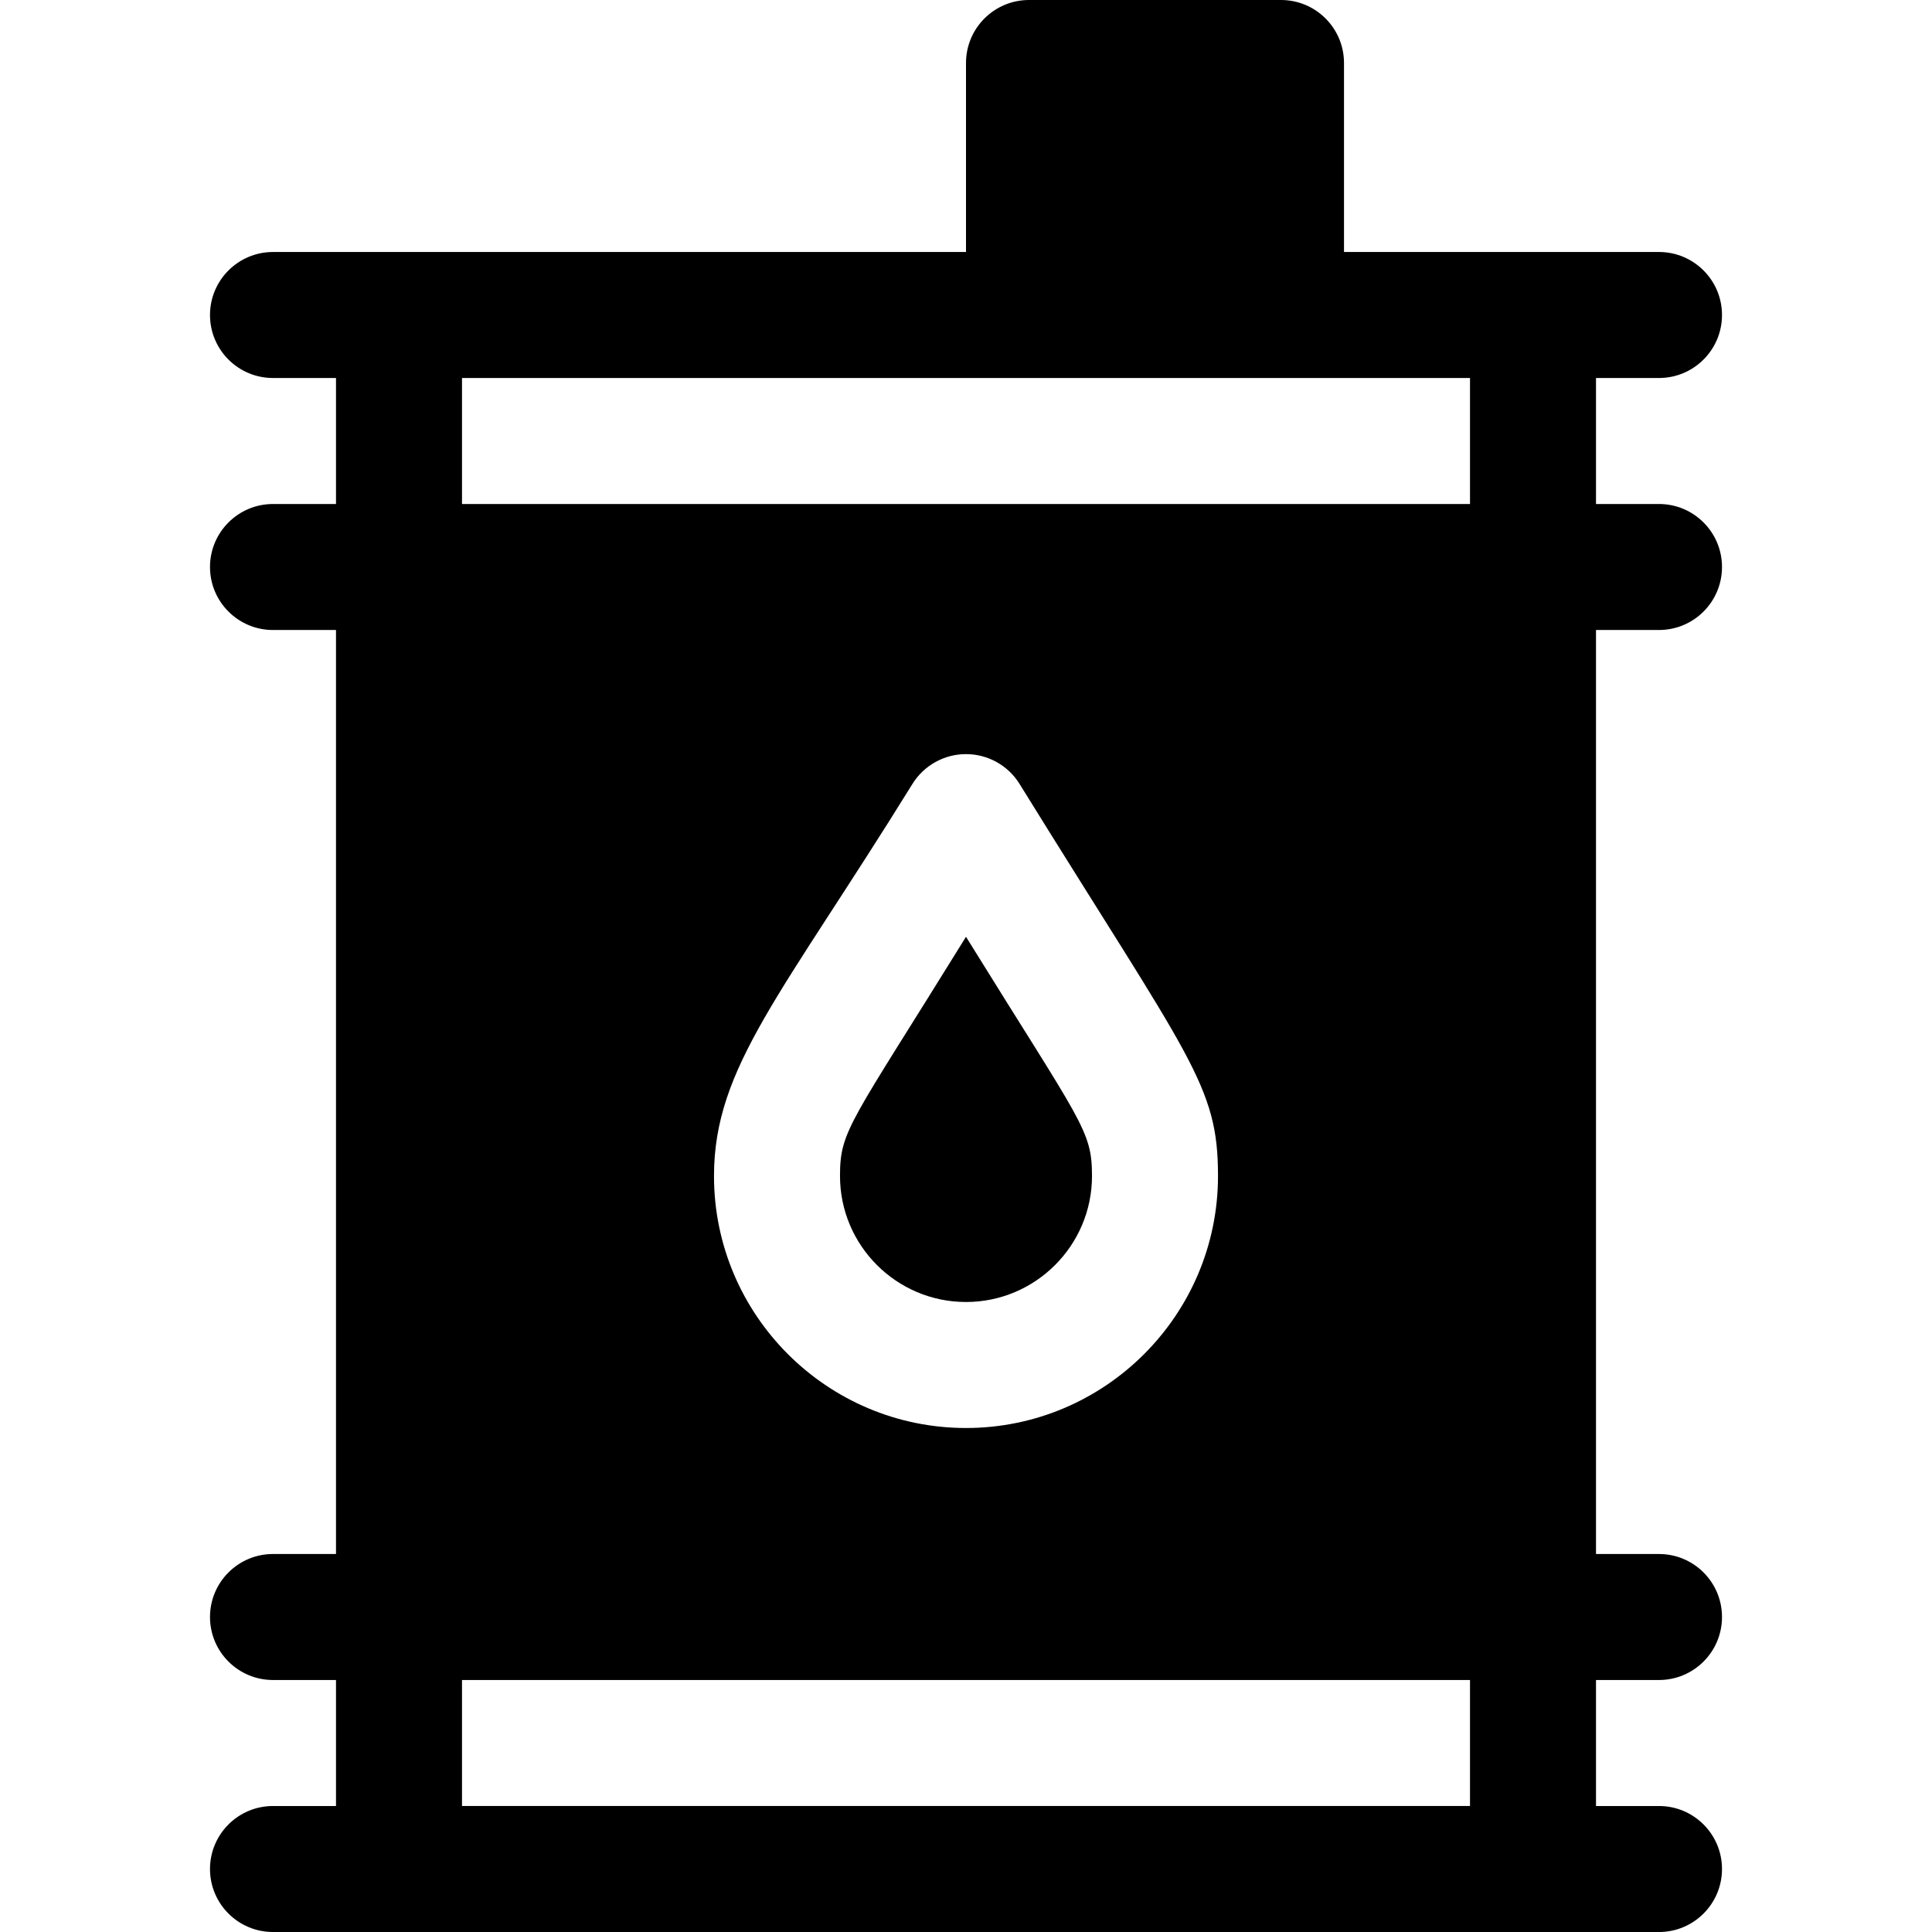
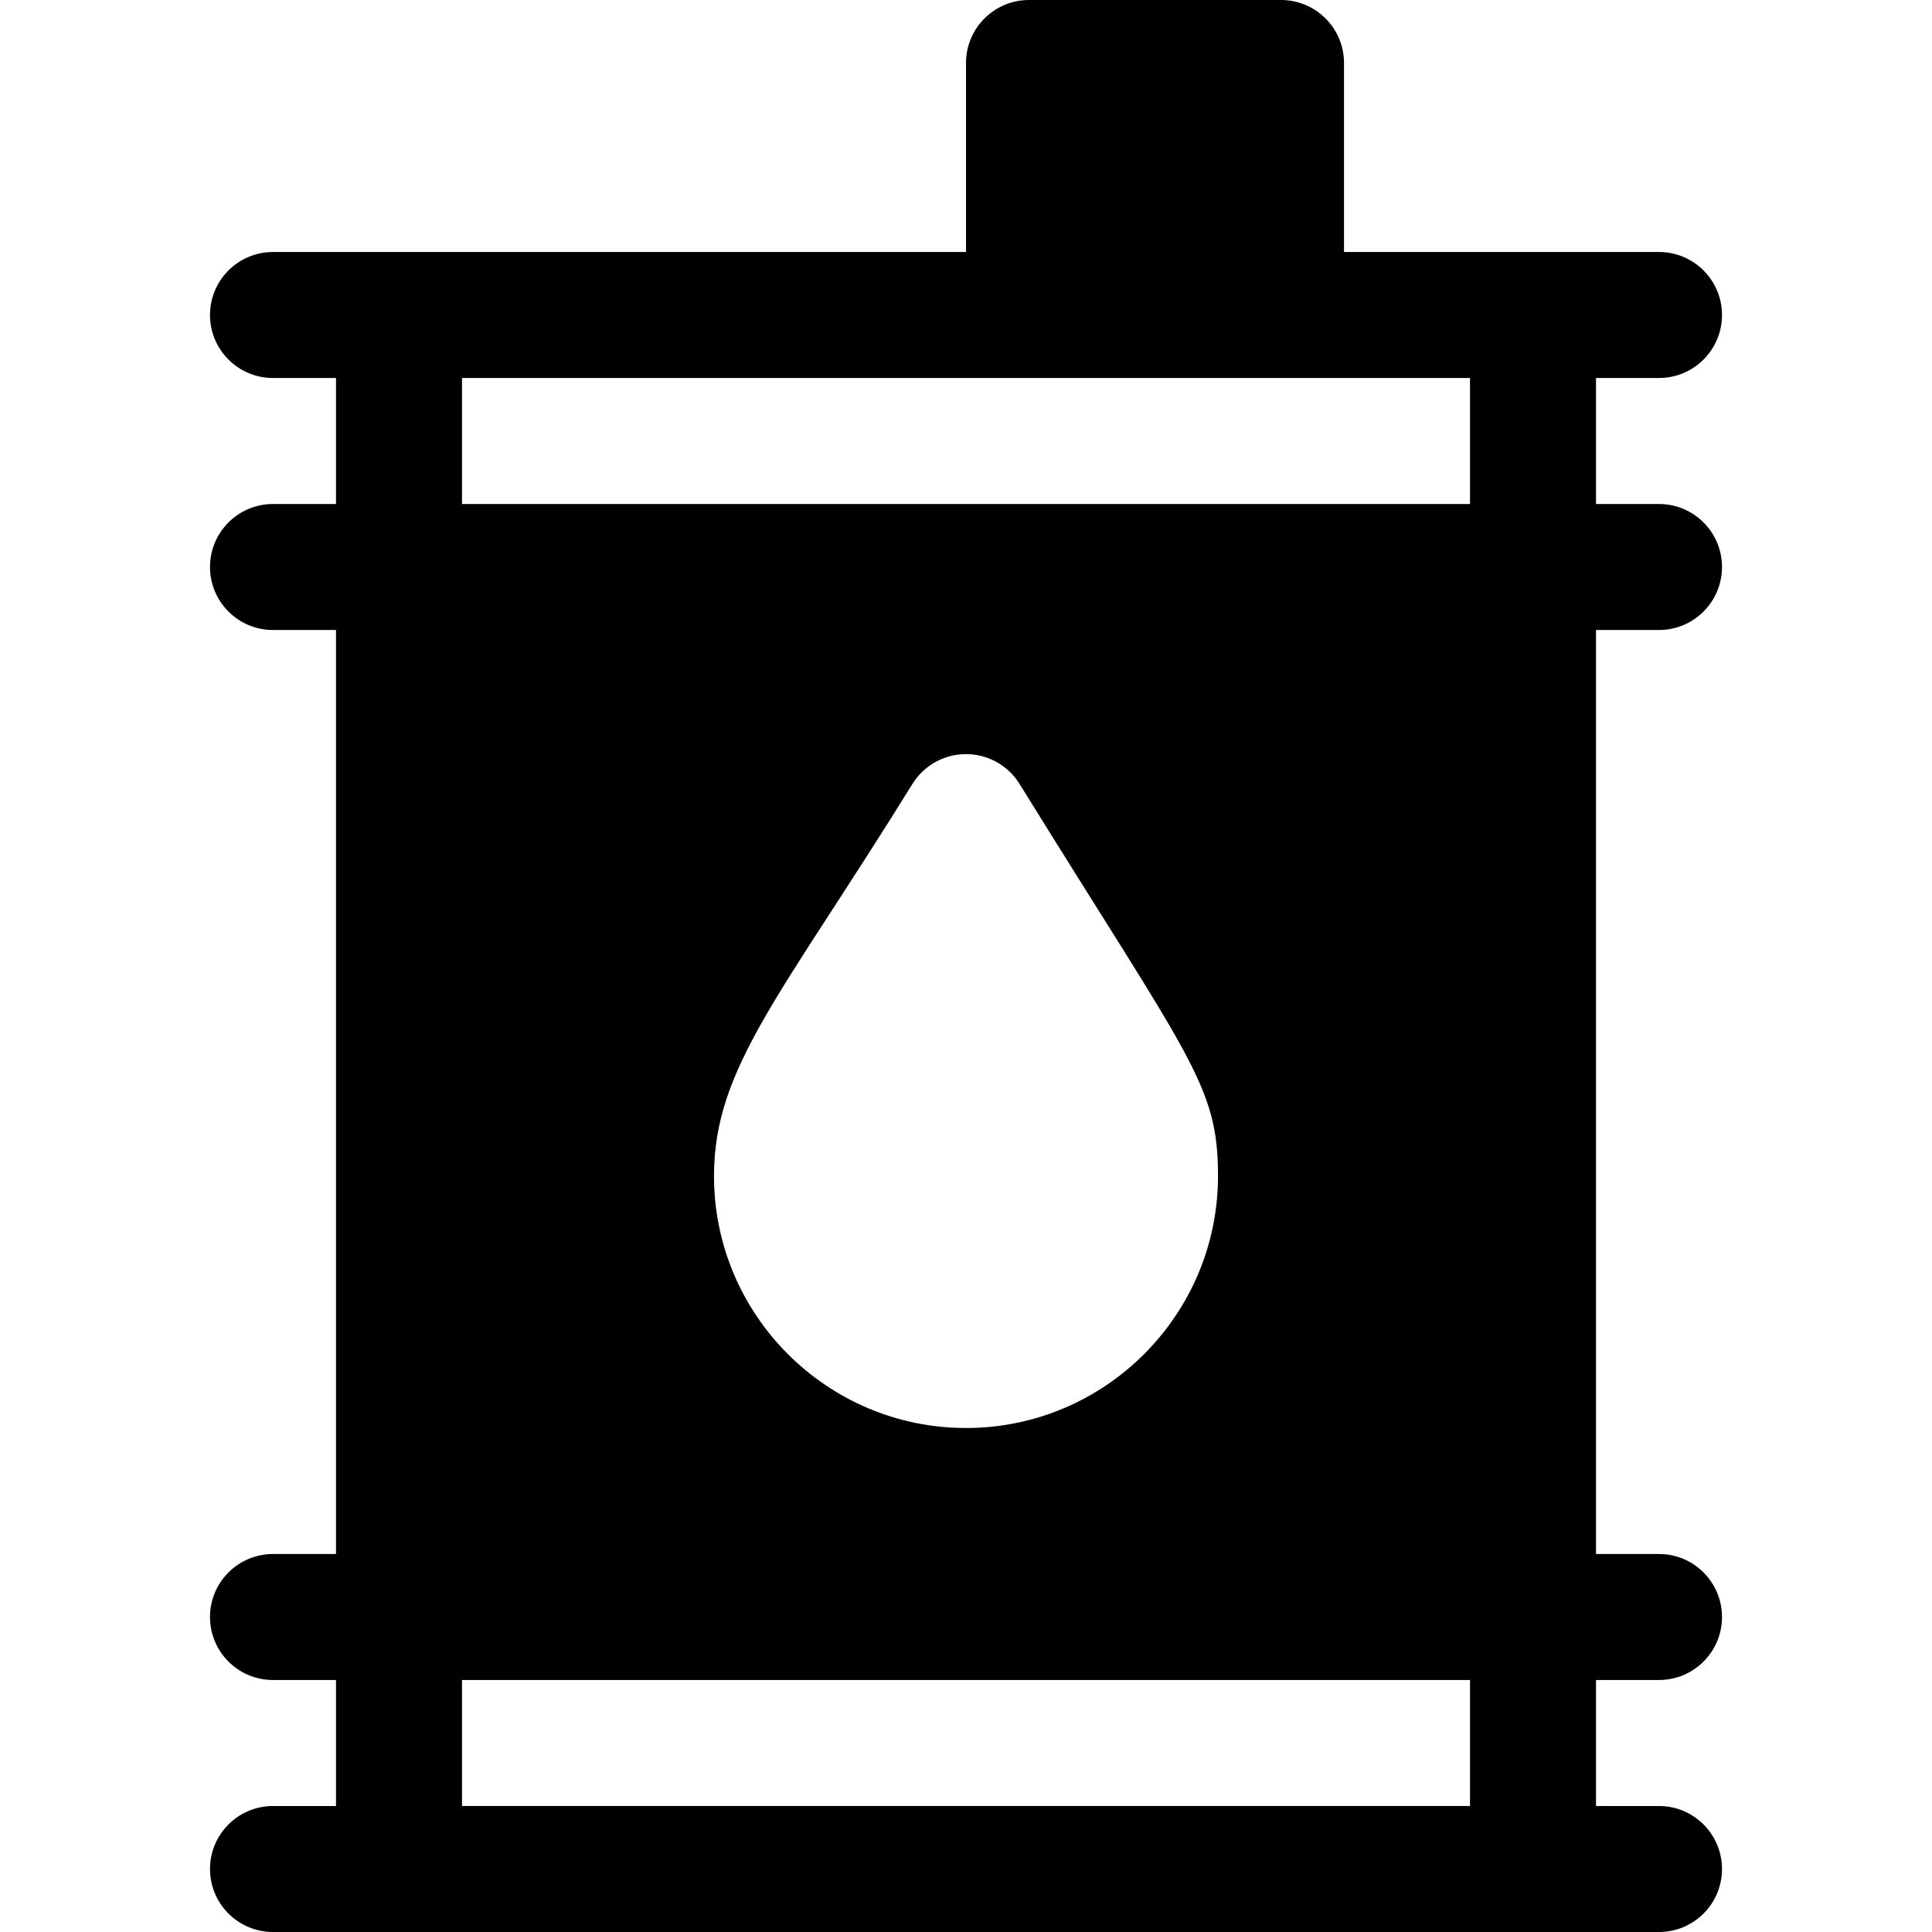
<svg xmlns="http://www.w3.org/2000/svg" fill="#000000" height="800px" width="800px" version="1.1" id="Layer_1" viewBox="0 0 512 512" xml:space="preserve">
  <g>
    <g>
-       <path d="M256,248.261c-30.69,49.6-33.391,51.193-33.391,63.391c0,18.413,14.978,33.391,33.391,33.391s33.391-14.978,33.391-33.391    C289.391,299.406,286.59,297.666,256,248.261z" />
-     </g>
+       </g>
  </g>
  <g>
    <g>
      <path d="M439.652,166.957c9.217,0,16.696-7.473,16.696-16.696s-7.479-16.696-16.696-16.696h-16.696v-33.391h16.696    c9.217,0,16.696-7.473,16.696-16.696s-7.479-16.696-16.696-16.696c-28.997,0-54.389,0-83.478,0V16.696    C356.174,7.473,348.695,0,339.478,0h-66.783C263.478,0,256,7.473,256,16.696v50.087c-206.716,0-169.43,0-183.652,0    c-9.217,0-16.696,7.473-16.696,16.696s7.479,16.696,16.696,16.696h16.696v33.391H72.348c-9.217,0-16.696,7.473-16.696,16.696    c0,9.223,7.479,16.696,16.696,16.696h16.696v244.87H72.348c-9.217,0-16.696,7.473-16.696,16.696    c0,9.223,7.479,16.696,16.696,16.696h16.696v33.391H72.348c-9.217,0-16.696,7.473-16.696,16.696    c0,9.223,7.479,16.696,16.696,16.696c214.302,0,117.294,0,367.304,0c9.217,0,16.696-7.473,16.696-16.696    c0-9.223-7.479-16.696-16.696-16.696h-16.696v-33.391h16.696c9.217,0,16.696-7.473,16.696-16.696    c0-9.223-7.479-16.696-16.696-16.696h-16.696v-244.87H439.652z M389.565,478.609h-267.13v-33.391h267.13V478.609z     M189.217,311.652c0-28.846,17.995-48.006,52.587-103.897c3.043-4.913,8.414-7.907,14.196-7.907s11.153,2.994,14.196,7.907    c45.291,73.178,52.587,79.702,52.587,103.897c0,36.826-29.956,66.783-66.783,66.783S189.217,348.478,189.217,311.652z     M389.565,133.565h-267.13v-33.391c230.659,0,161.378,0,267.13,0V133.565z" />
    </g>
  </g>
</svg>